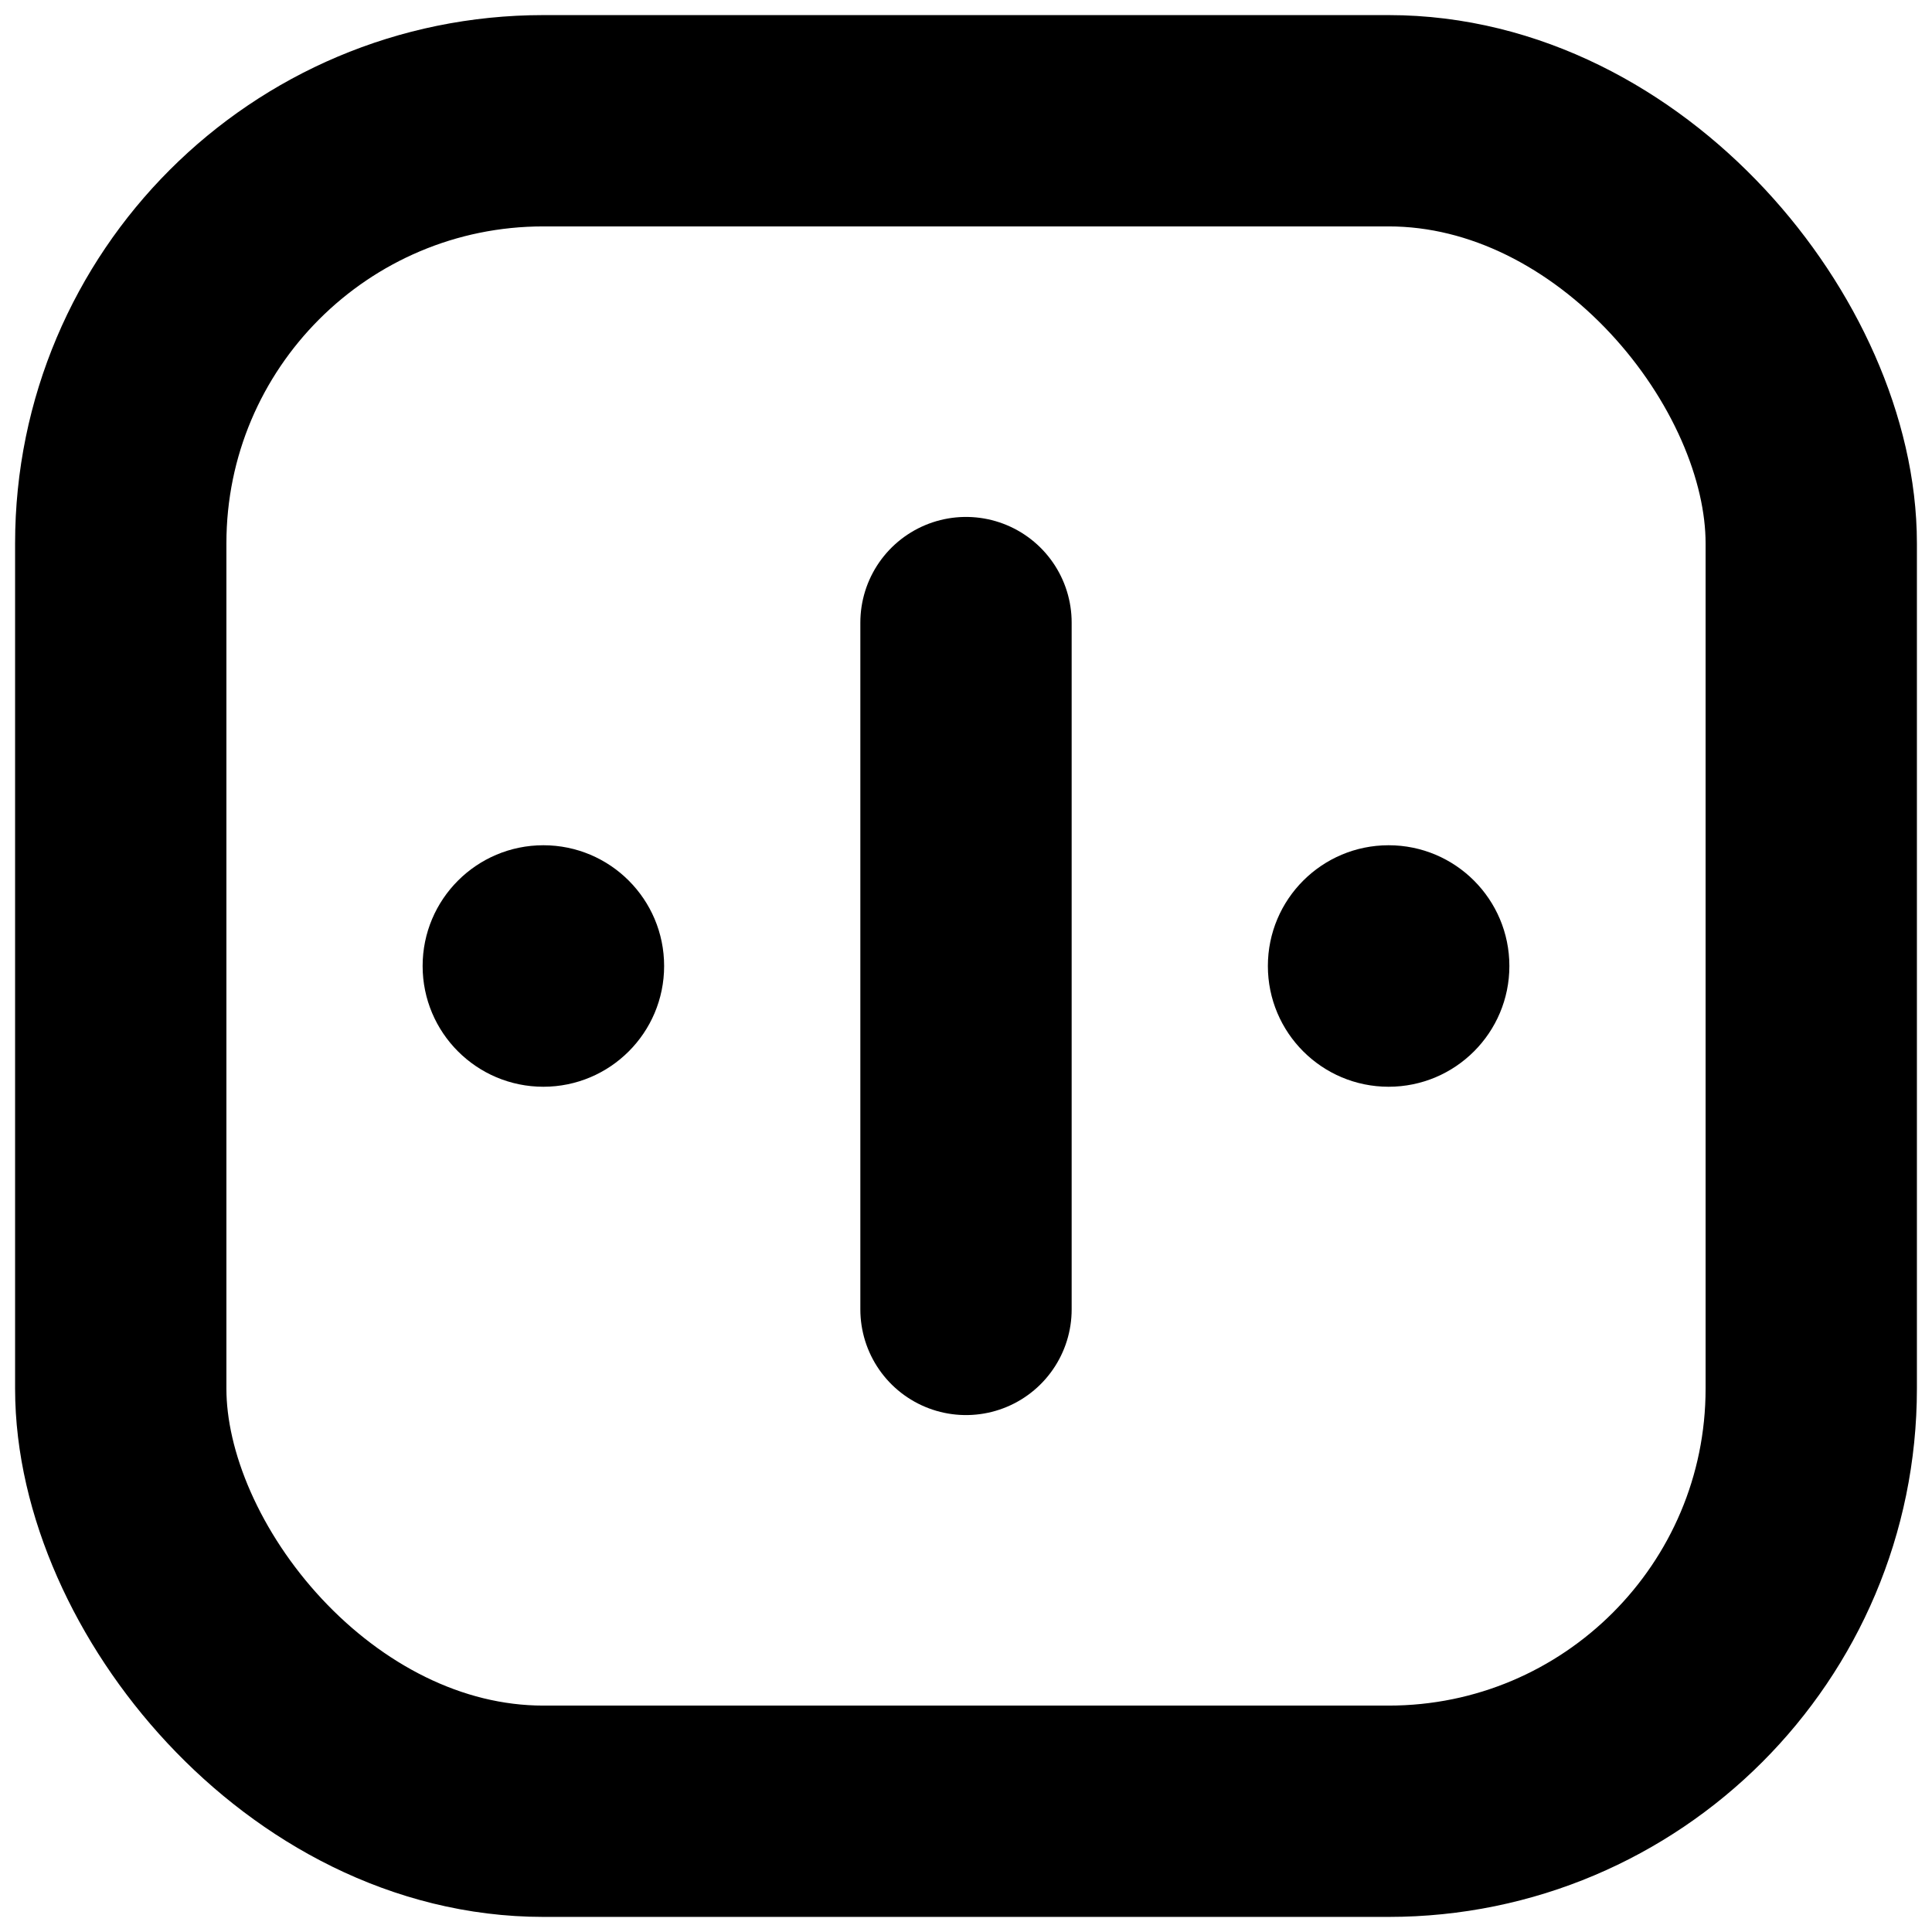
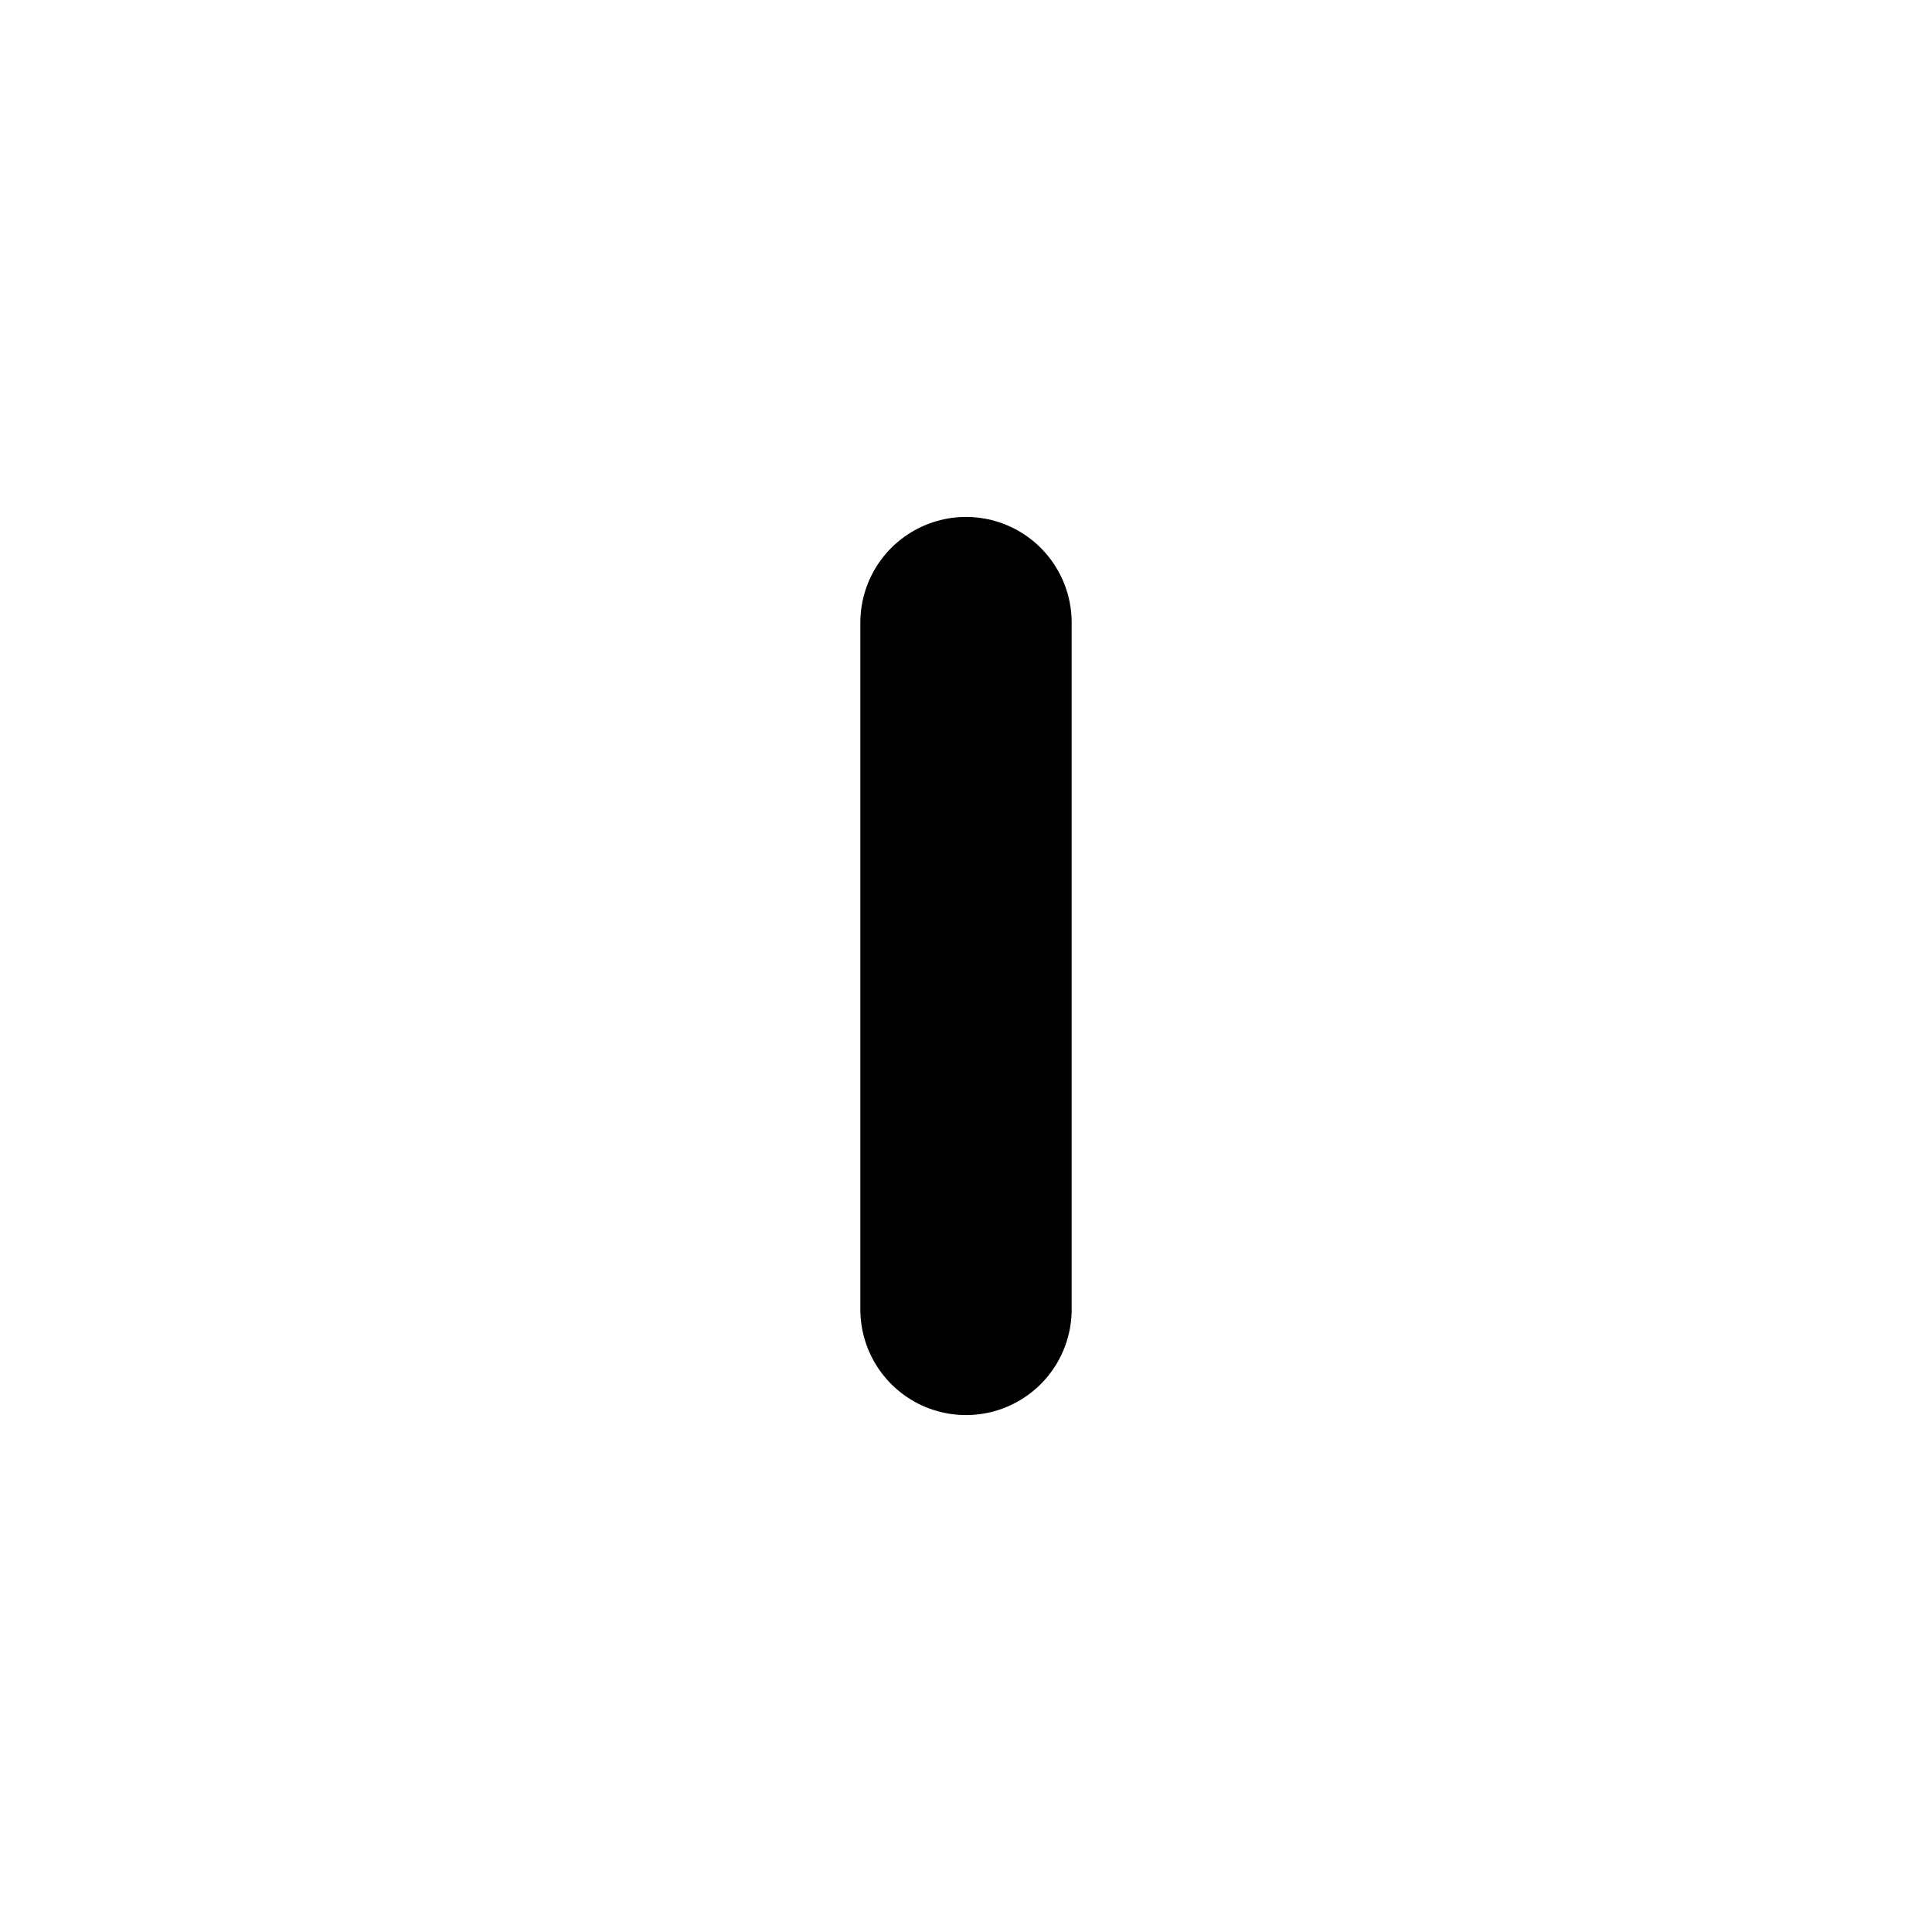
<svg xmlns="http://www.w3.org/2000/svg" viewBox="0 0 32 32" fill="none">
  <path d="M16 21.688L16 10.312" stroke="currentColor" stroke-width="3.5" stroke-linecap="round" stroke-linejoin="round" />
-   <circle cx="23" cy="16" r="2" fill="currentColor" />
-   <circle cx="9" cy="16" r="2" fill="currentColor" />
-   <rect x="2" y="2" width="28" height="28" rx="7" stroke="currentColor" stroke-width="3.5" />
</svg>